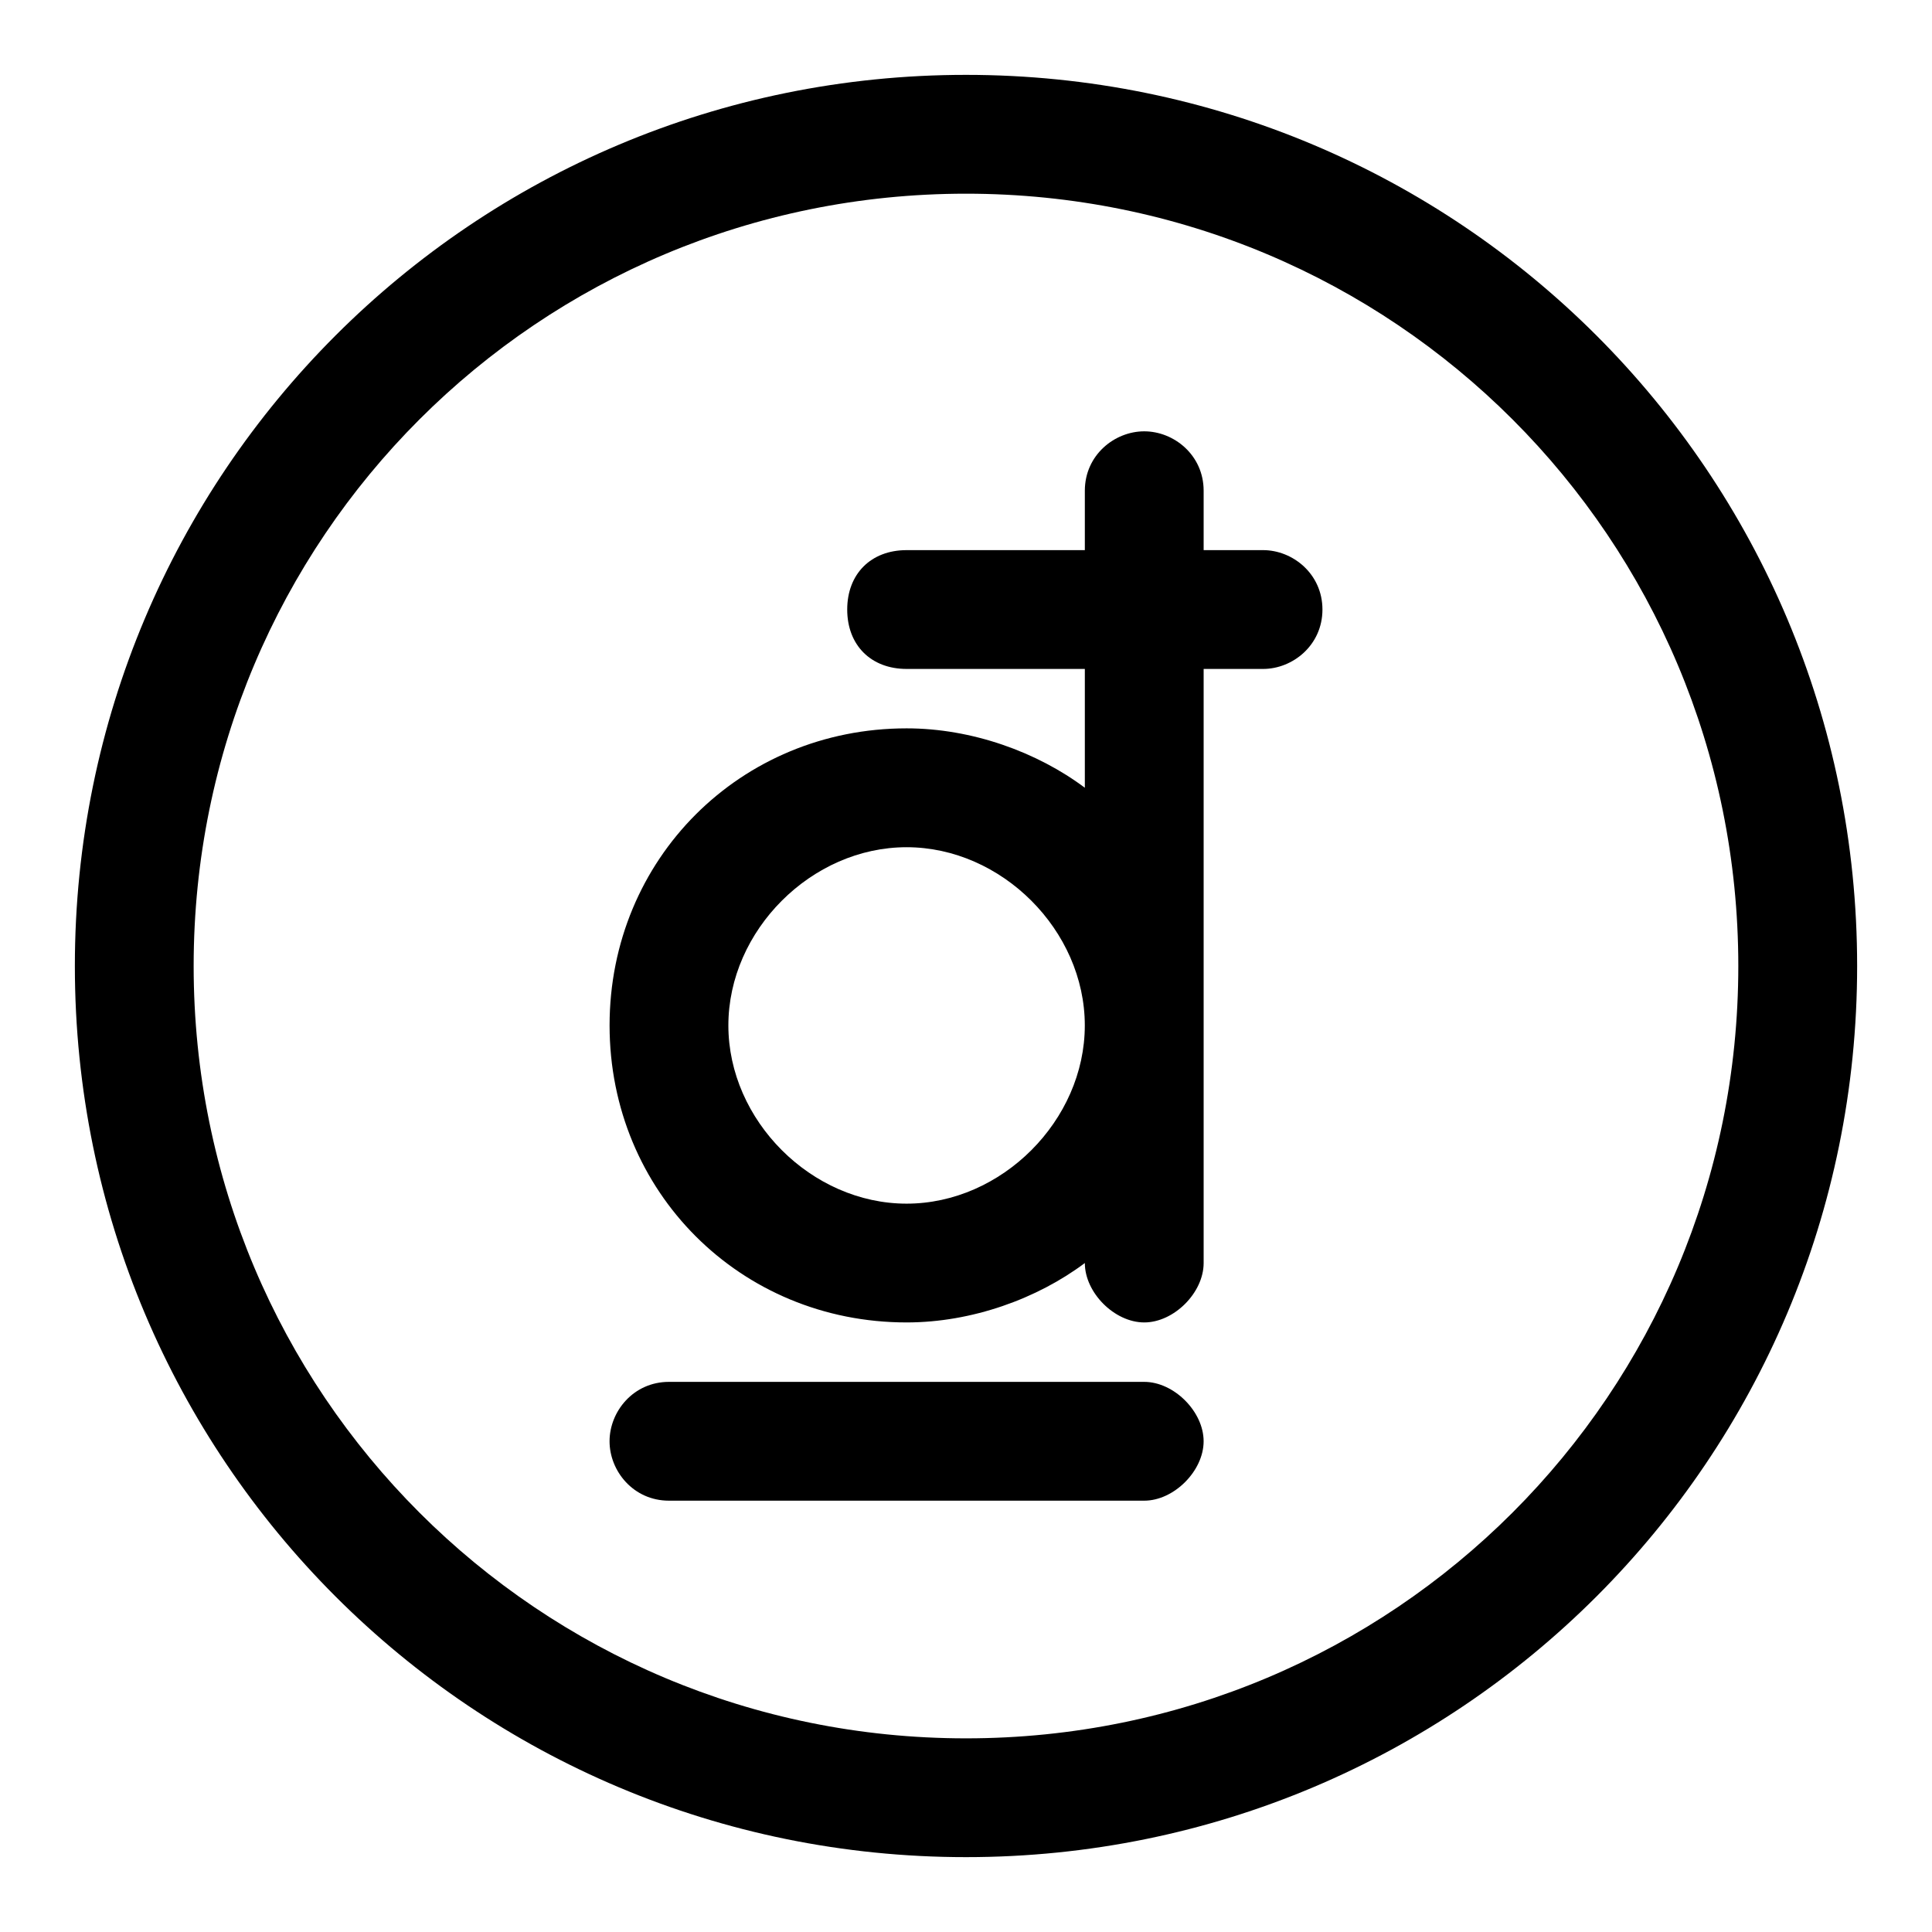
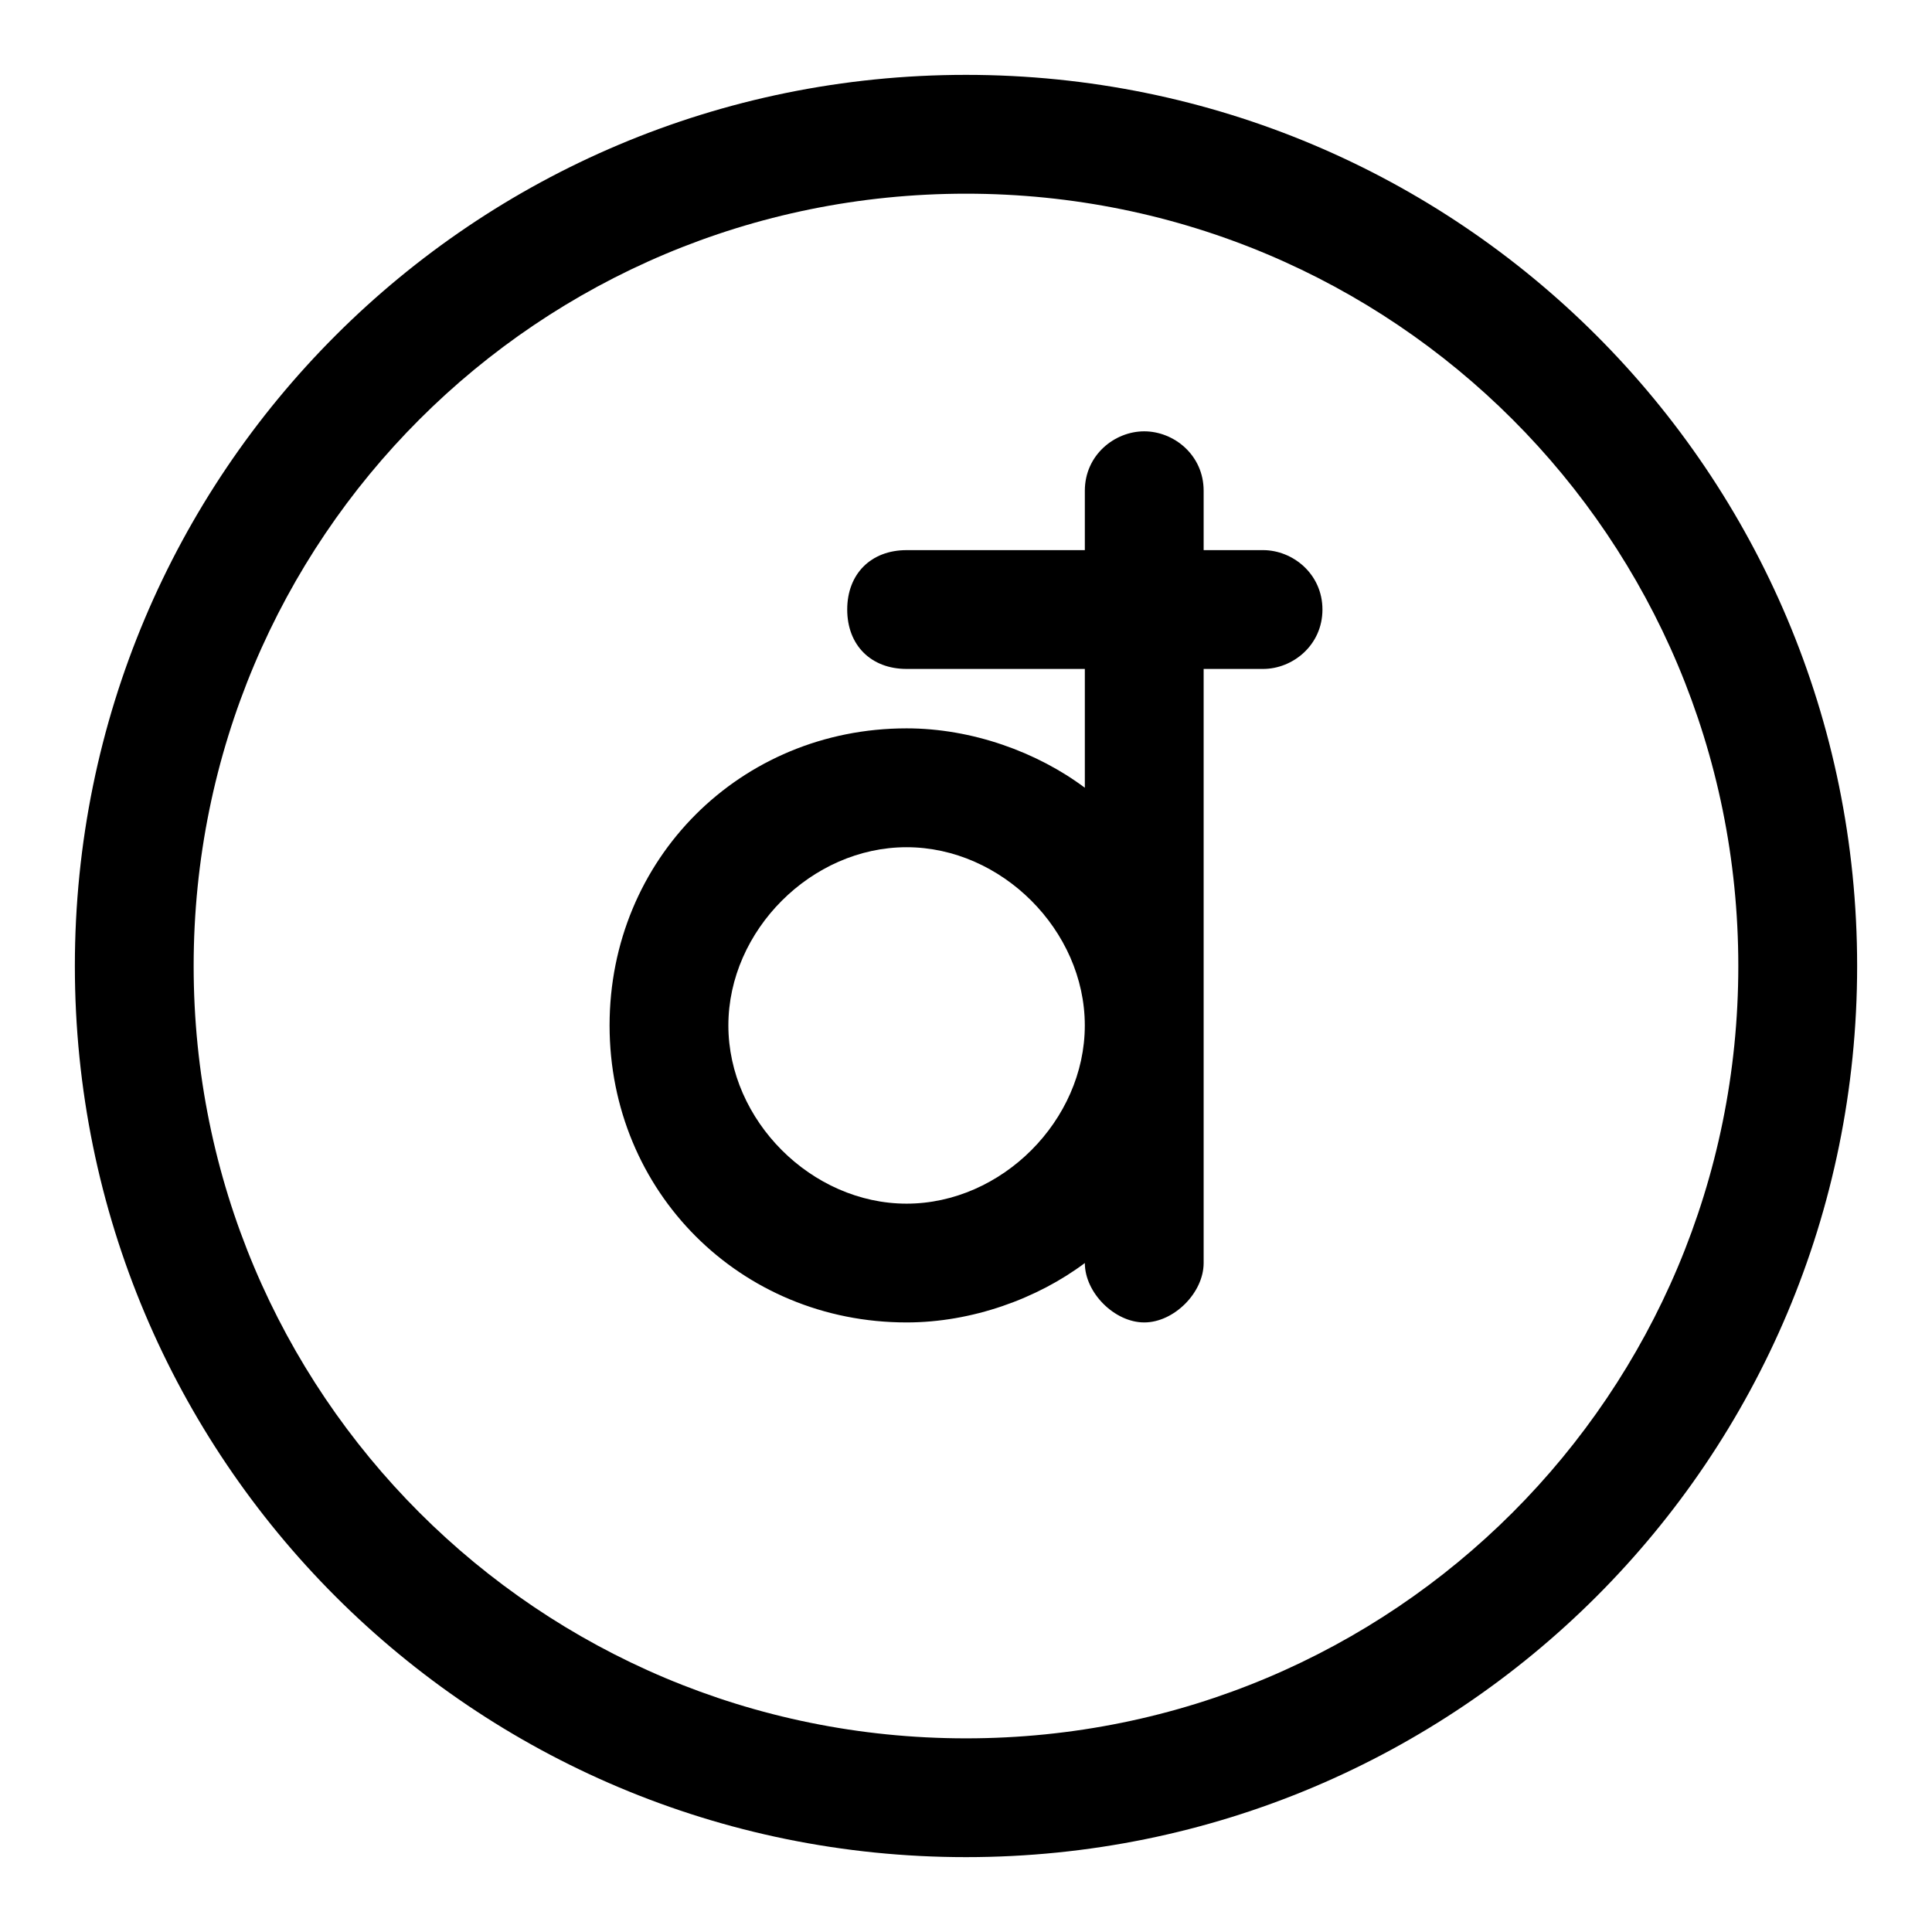
<svg xmlns="http://www.w3.org/2000/svg" fill="#000000" width="800px" height="800px" version="1.1" viewBox="144 144 512 512">
  <g>
    <path d="m400 163.84c-130.68 0-236.16 105.49-236.16 236.16s105.48 236.16 236.16 236.16c130.68 0 236.16-105.48 236.16-236.16 0.004-130.68-105.48-236.16-236.16-236.16zm0 440.84c-113.36 0-204.68-91.316-204.68-204.67 0-113.36 91.316-204.68 204.68-204.68 113.36 0 204.67 91.316 204.67 204.67 0 113.36-91.316 204.68-204.67 204.68z" />
-     <path d="m447.23 510.21h-125.95c-9.445 0-15.742 7.871-15.742 15.742 0 7.871 6.297 15.742 15.742 15.742h125.95c7.871 0 15.742-7.871 15.742-15.742 0.004-7.871-7.871-15.742-15.742-15.742z" />
    <path d="m478.72 289.79h-15.742v-15.742c0-9.445-7.871-15.742-15.742-15.742s-15.742 6.297-15.742 15.742v15.742h-47.23c-9.445 0-15.742 6.297-15.742 15.742s6.297 15.742 15.742 15.742h47.23v31.488c-12.594-9.445-29.914-15.742-47.23-15.742-44.082 0-78.719 34.637-78.719 78.719s34.637 78.719 78.719 78.719c17.32 0 34.637-6.297 47.23-15.742 0 7.871 7.871 15.742 15.742 15.742s15.742-7.871 15.742-15.742v-157.44h15.742c7.871 0 15.742-6.297 15.742-15.742 0-9.449-7.871-15.746-15.742-15.746zm-94.465 173.19c-25.191 0-47.23-22.043-47.23-47.23 0-25.191 22.043-47.23 47.23-47.23 25.191 0 47.23 22.043 47.23 47.23 0.004 25.188-22.039 47.23-47.23 47.23z" />
  </g>
</svg>